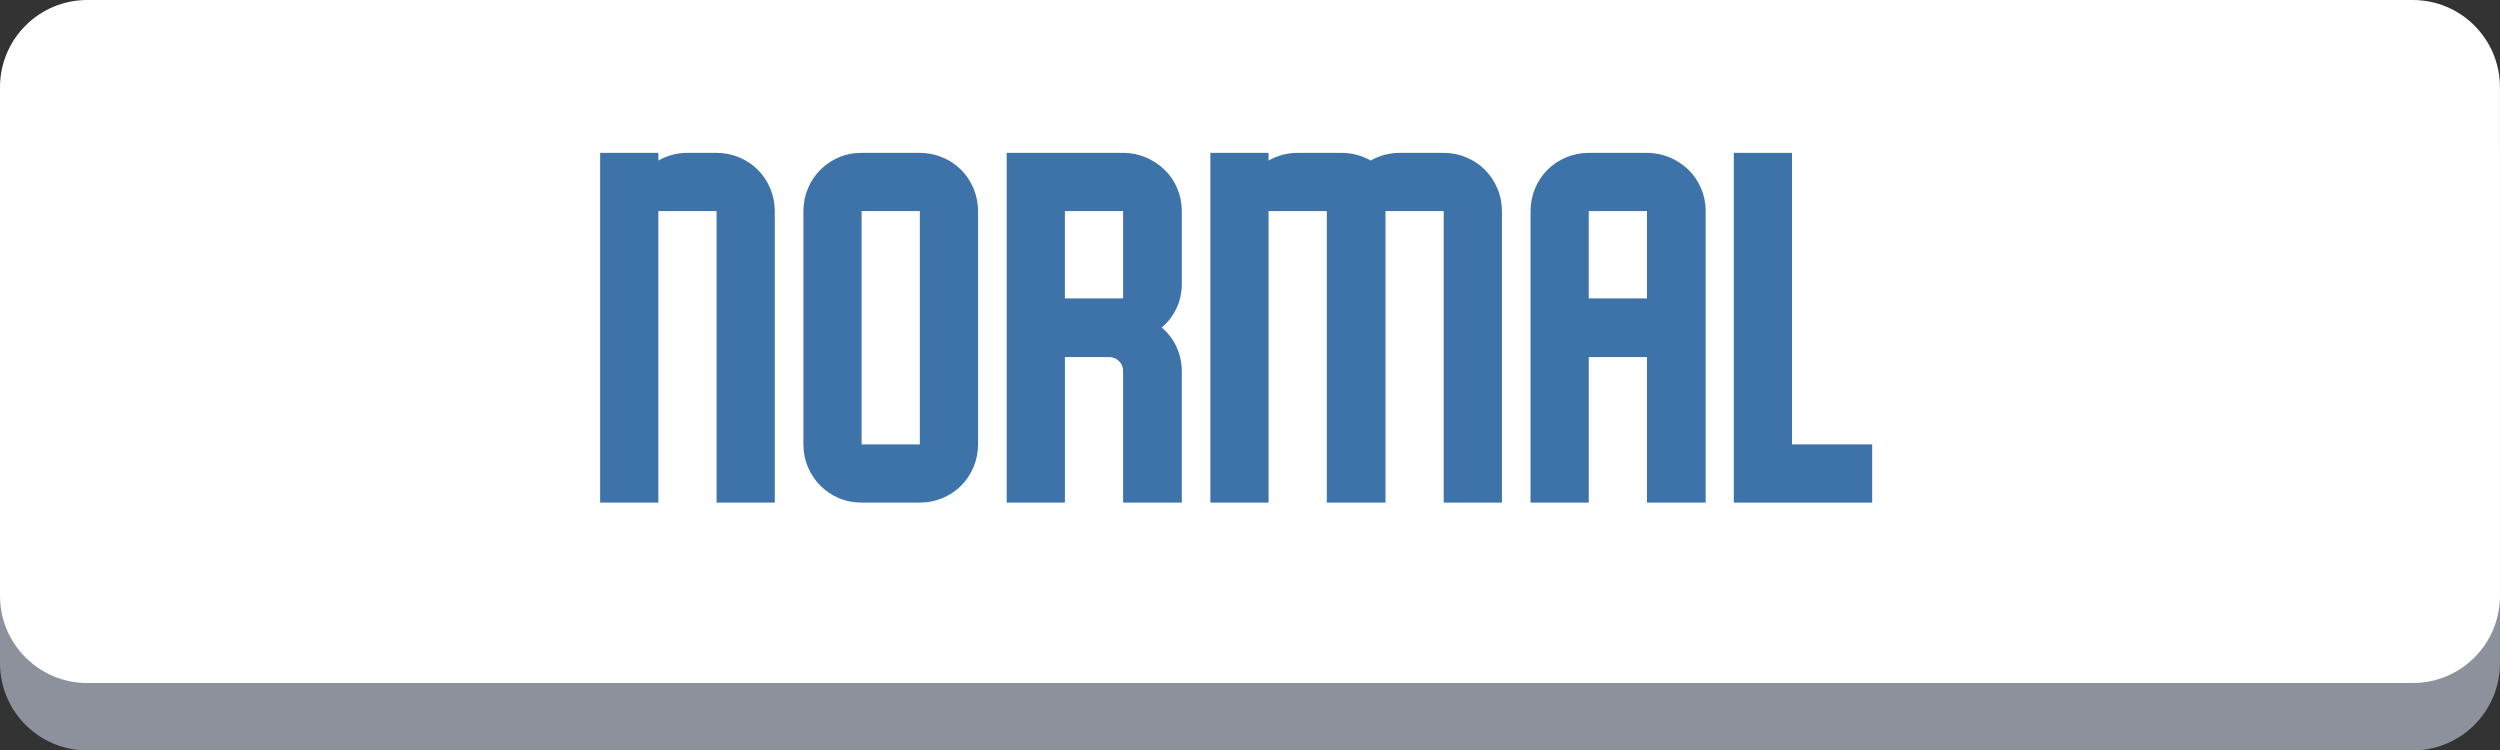
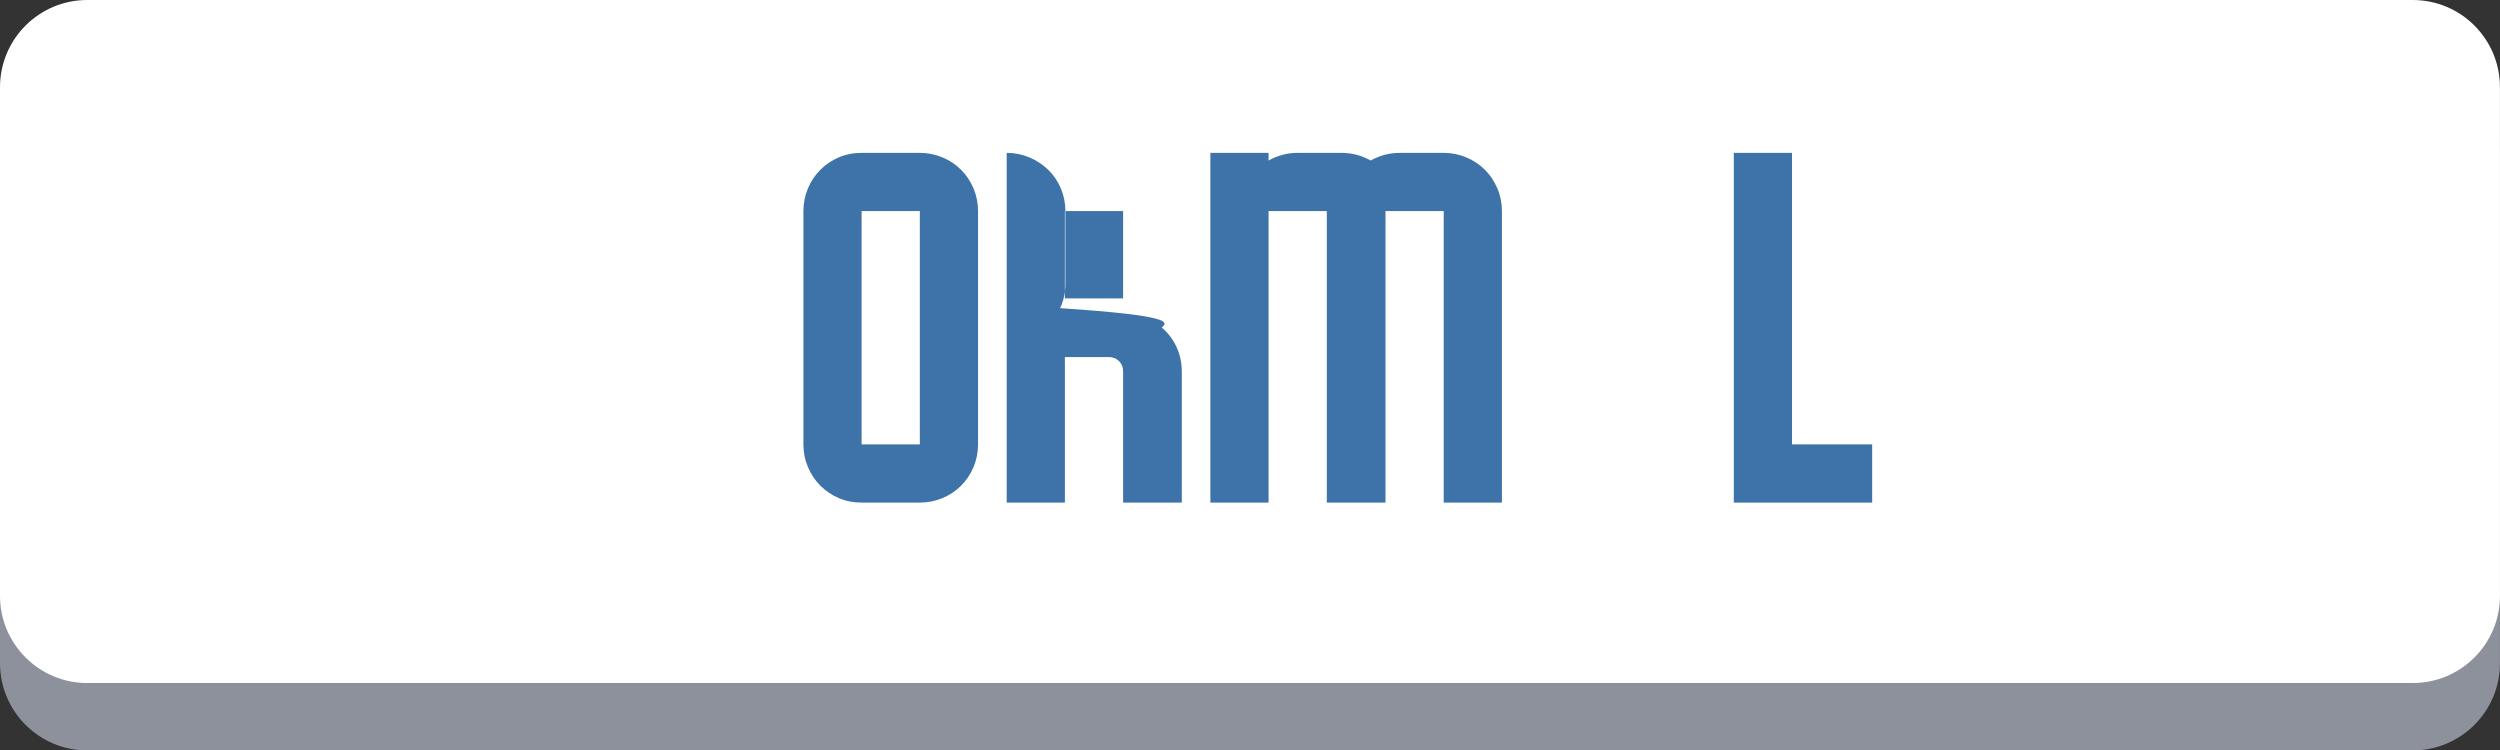
<svg xmlns="http://www.w3.org/2000/svg" version="1.1" id="Layer_1" x="0px" y="0px" width="199.104px" height="59.764px" viewBox="0 0 199.104 59.764" enable-background="new 0 0 199.104 59.764" xml:space="preserve">
  <rect x="0" y="0" width="199.104" height="59.764" fill="#333333" stroke="none" />
  <g>
    <g>
      <path fill="#8D919C" d="M192.155,59.764H6.949C3.111,59.764,0,56.653,0,52.815v-40.5C0,8.477,3.11,5.367,6.949,5.367h185.203    c3.84,0,6.948,3.108,6.948,6.946v40.5C199.104,56.653,195.992,59.764,192.155,59.764z" />
      <path fill="#FFFFFF" d="M192.155,54.397H6.949C3.111,54.397,0,51.287,0,47.449v-40.5C0,3.111,3.111,0,6.949,0h185.203    c3.84,0,6.948,3.108,6.948,6.949v40.5C199.104,51.287,195.992,54.397,192.155,54.397z" />
    </g>
  </g>
  <g>
-     <path fill="#3E73A9" d="M61.705,16.81v23.218H57.07V16.81h-4.637v23.218h-4.636V12.174h4.636v0.608   c0.734-0.405,1.507-0.608,2.318-0.608h2.317c0.634,0,1.234,0.121,1.806,0.361c0.569,0.24,1.063,0.569,1.48,0.987   s0.747,0.912,0.988,1.482S61.705,16.177,61.705,16.81z" />
    <path fill="#3E73A9" d="M77.893,16.81v18.582c0,0.634-0.121,1.235-0.36,1.805c-0.241,0.57-0.57,1.064-0.988,1.482   s-0.911,0.748-1.481,0.988c-0.569,0.24-1.172,0.36-1.805,0.36H68.62c-0.659,0-1.268-0.12-1.824-0.36s-1.045-0.57-1.463-0.988   s-0.747-0.912-0.987-1.482c-0.241-0.568-0.361-1.171-0.361-1.805V16.81c0-0.633,0.12-1.234,0.361-1.805   c0.24-0.57,0.569-1.064,0.987-1.482s0.906-0.747,1.463-0.987c0.558-0.24,1.165-0.361,1.824-0.361h4.637   c0.633,0,1.234,0.121,1.805,0.361s1.063,0.569,1.481,0.987s0.747,0.912,0.988,1.482C77.772,15.575,77.893,16.177,77.893,16.81z    M73.257,35.392V16.81H68.62v18.582H73.257z" />
-     <path fill="#3E73A9" d="M92.523,26.082c0.507,0.431,0.899,0.95,1.18,1.558c0.277,0.608,0.418,1.254,0.418,1.938v10.45h-4.675   v-10.45c0-0.329-0.107-0.602-0.322-0.817c-0.216-0.215-0.488-0.323-0.817-0.323H84.81v11.59h-4.636V12.174h9.271   c0.634,0,1.234,0.121,1.806,0.361c0.569,0.24,1.068,0.569,1.501,0.987c0.431,0.418,0.766,0.912,1.007,1.482   c0.24,0.57,0.361,1.172,0.361,1.805v5.814c0,0.684-0.141,1.324-0.418,1.919C93.422,25.138,93.03,25.652,92.523,26.082z    M89.446,23.764V16.81h-4.637v6.954H89.446z" />
+     <path fill="#3E73A9" d="M92.523,26.082c0.507,0.431,0.899,0.95,1.18,1.558c0.277,0.608,0.418,1.254,0.418,1.938v10.45h-4.675   v-10.45c0-0.329-0.107-0.602-0.322-0.817c-0.216-0.215-0.488-0.323-0.817-0.323H84.81v11.59h-4.636V12.174c0.634,0,1.234,0.121,1.806,0.361c0.569,0.24,1.068,0.569,1.501,0.987c0.431,0.418,0.766,0.912,1.007,1.482   c0.24,0.57,0.361,1.172,0.361,1.805v5.814c0,0.684-0.141,1.324-0.418,1.919C93.422,25.138,93.03,25.652,92.523,26.082z    M89.446,23.764V16.81h-4.637v6.954H89.446z" />
    <path fill="#3E73A9" d="M119.616,16.81v23.218h-4.637V16.81h-4.636v23.218h-4.674V16.81h-4.637v23.218h-4.637V12.174h4.637v0.608   c0.733-0.405,1.507-0.608,2.317-0.608h3.496c0.812,0,1.583,0.203,2.317,0.608c0.734-0.405,1.508-0.608,2.317-0.608h2.318h1.178   c0.633,0,1.235,0.121,1.806,0.361c0.569,0.24,1.063,0.569,1.481,0.987s0.747,0.912,0.988,1.482   C119.496,15.575,119.616,16.177,119.616,16.81z" />
-     <path fill="#3E73A9" d="M135.842,16.81v23.218h-4.674v-11.59h-4.637v11.59h-4.637V16.81c0-0.633,0.12-1.234,0.361-1.805   c0.24-0.57,0.569-1.064,0.987-1.482s0.911-0.747,1.481-0.987s1.172-0.361,1.805-0.361h4.638c0.633,0,1.233,0.121,1.805,0.361   c0.57,0.24,1.069,0.569,1.501,0.987c0.431,0.418,0.766,0.912,1.007,1.482S135.842,16.177,135.842,16.81z M131.168,23.764V16.81   h-4.637v6.954H131.168z" />
    <path fill="#3E73A9" d="M149.103,40.029h-11.02V12.174h4.636v23.218h4.637h1.747V40.029L149.103,40.029z" />
  </g>
</svg>